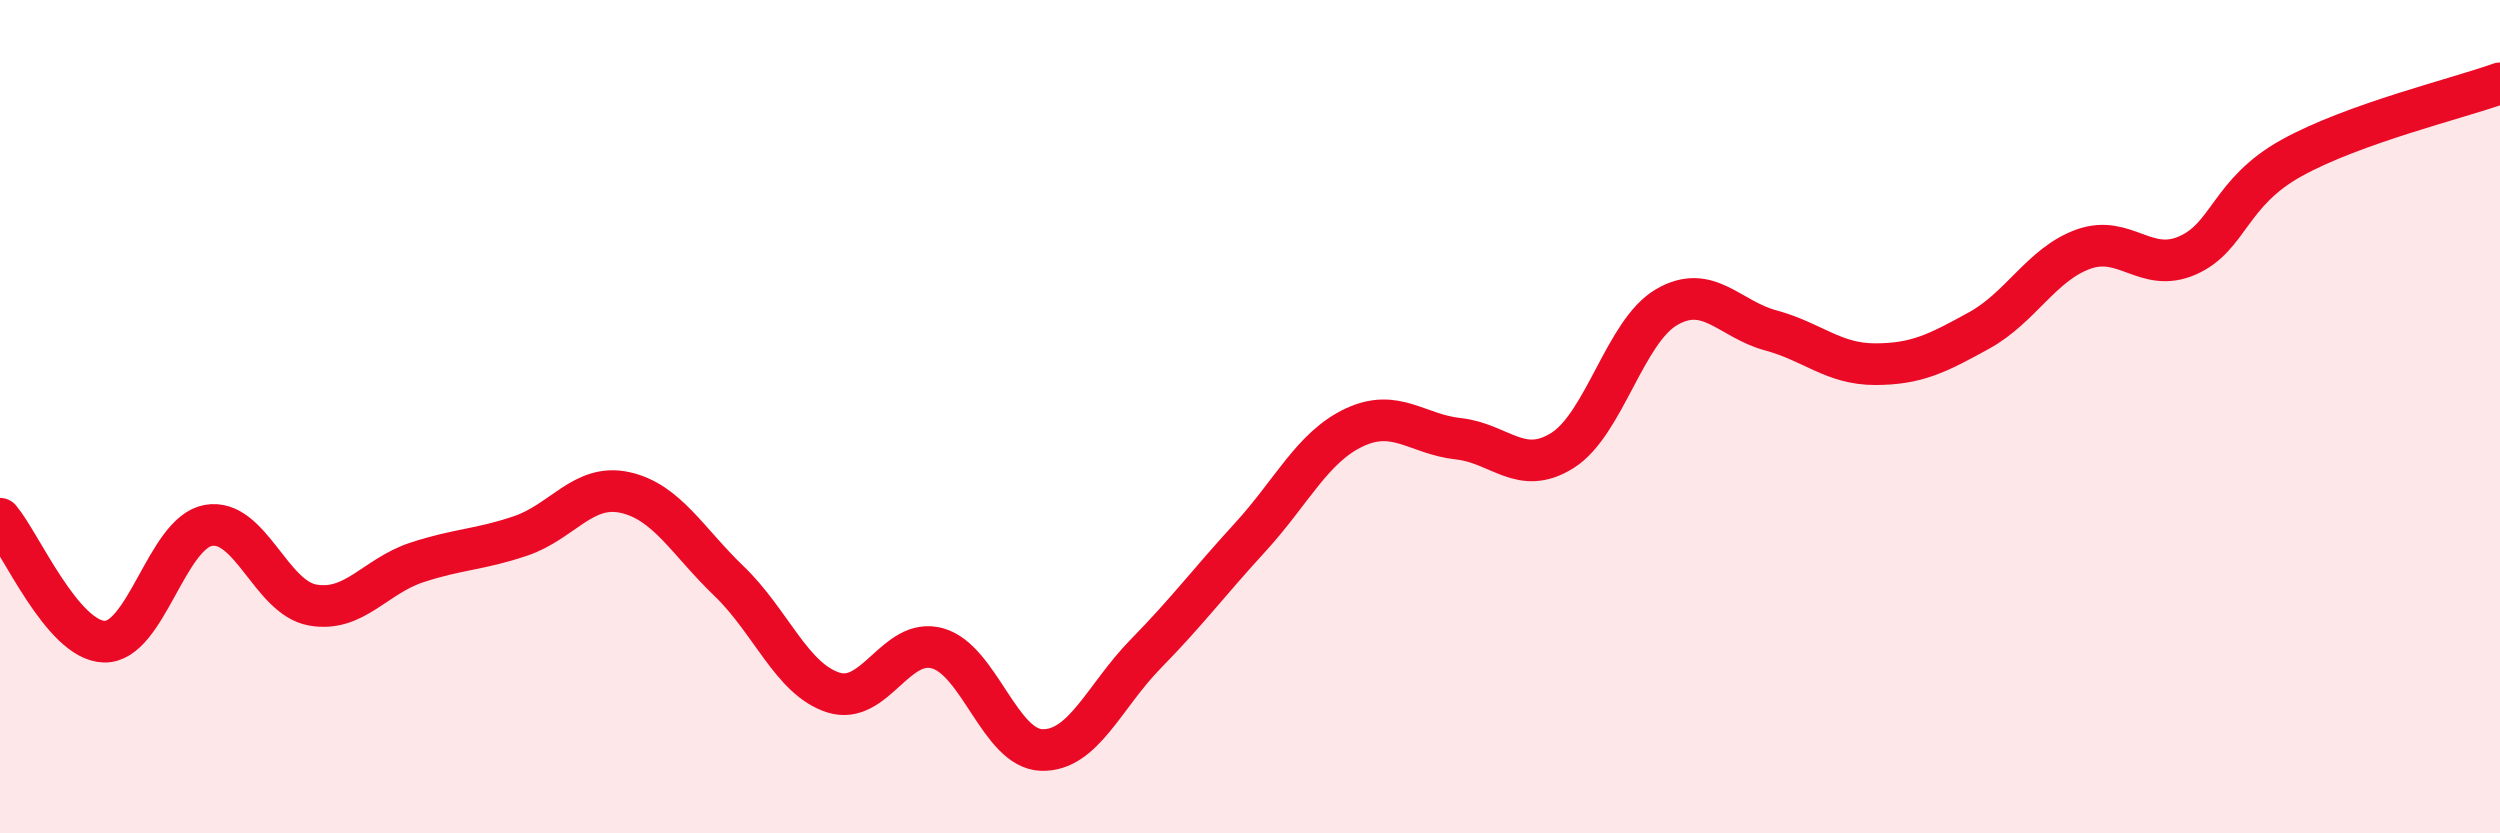
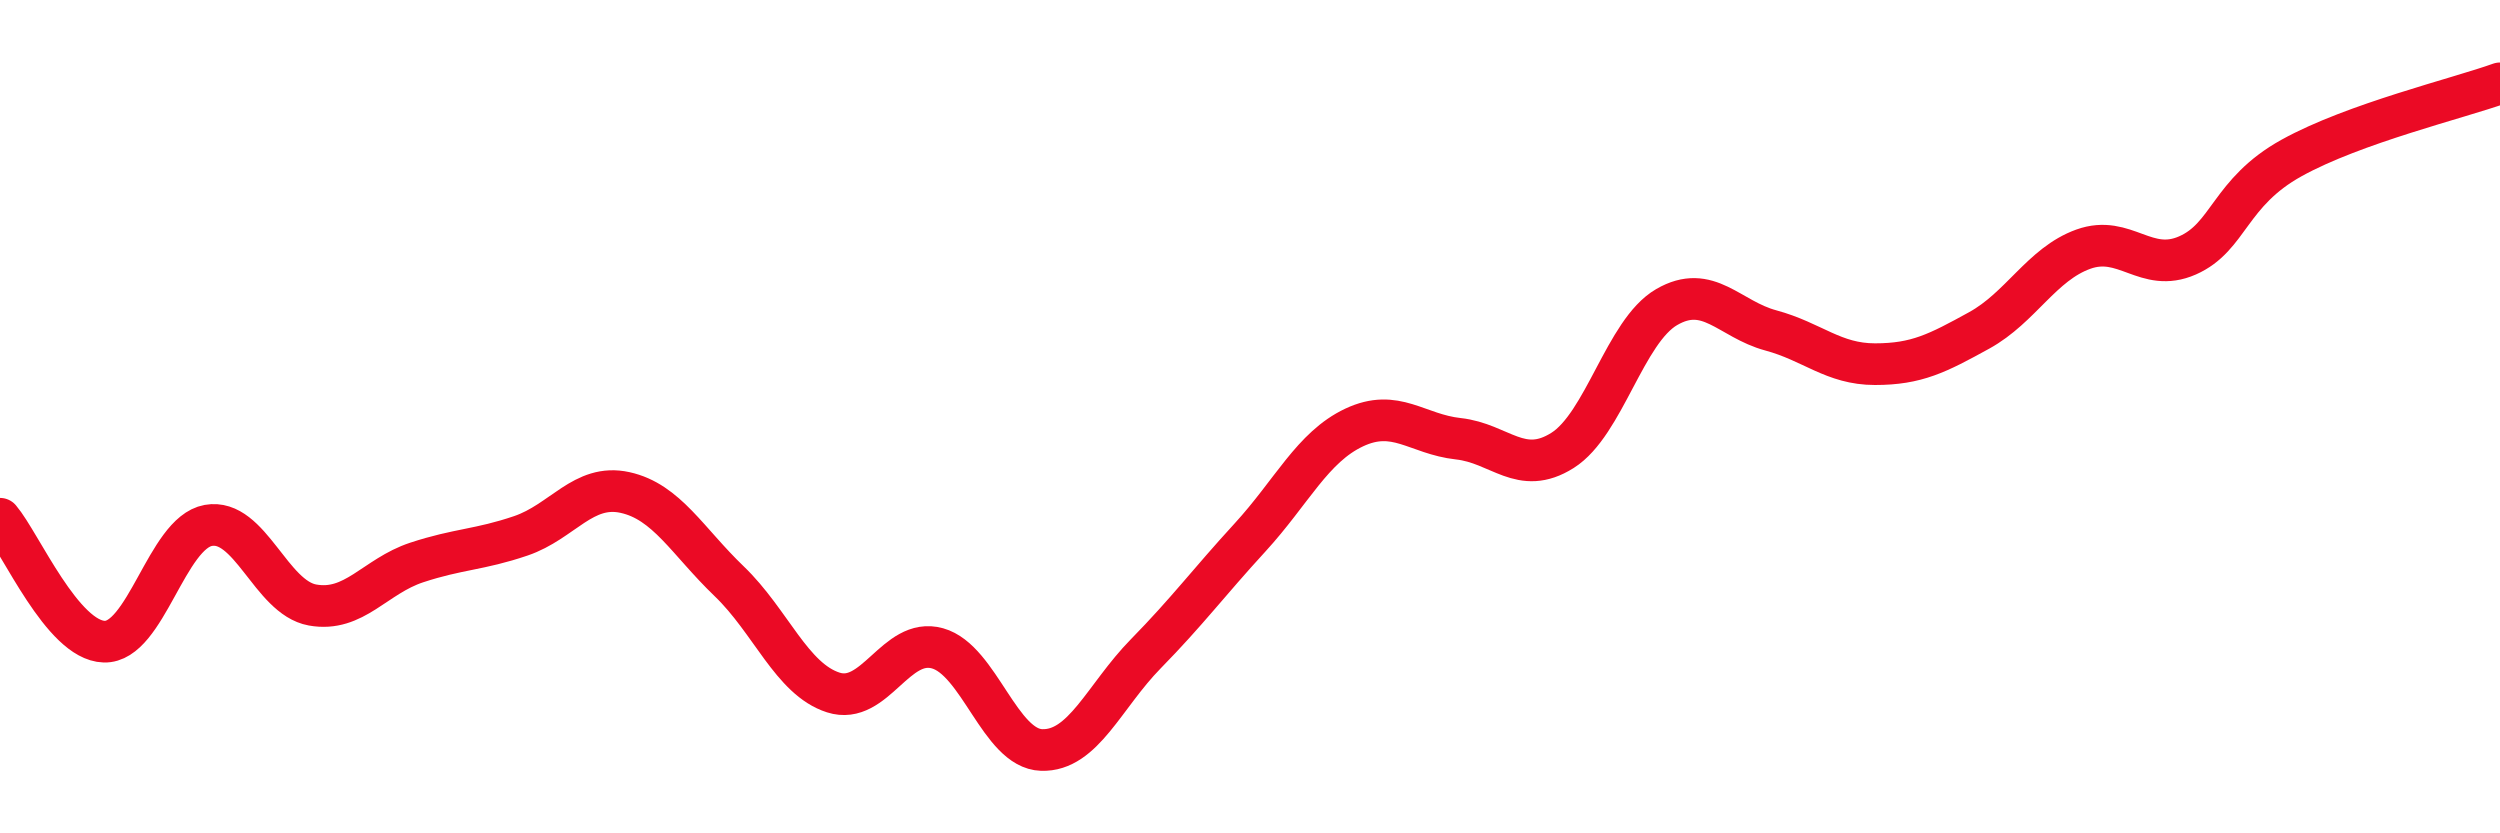
<svg xmlns="http://www.w3.org/2000/svg" width="60" height="20" viewBox="0 0 60 20">
-   <path d="M 0,12.45 C 0.5,13.04 1.5,15.37 2.5,15.4 C 3.5,15.43 4,12.79 5,12.61 C 6,12.43 6.5,14.34 7.5,14.52 C 8.5,14.7 9,13.83 10,13.5 C 11,13.17 11.5,13.2 12.5,12.86 C 13.5,12.52 14,11.6 15,11.82 C 16,12.04 16.5,12.99 17.5,13.95 C 18.5,14.91 19,16.3 20,16.62 C 21,16.94 21.5,15.28 22.5,15.56 C 23.5,15.84 24,17.97 25,18 C 26,18.03 26.5,16.71 27.5,15.69 C 28.5,14.67 29,13.99 30,12.9 C 31,11.81 31.5,10.73 32.5,10.26 C 33.5,9.79 34,10.42 35,10.53 C 36,10.64 36.5,11.44 37.5,10.81 C 38.5,10.18 39,7.95 40,7.37 C 41,6.79 41.5,7.66 42.5,7.93 C 43.5,8.2 44,8.74 45,8.74 C 46,8.74 46.5,8.48 47.5,7.93 C 48.5,7.38 49,6.34 50,5.98 C 51,5.62 51.5,6.57 52.5,6.13 C 53.5,5.69 53.5,4.62 55,3.79 C 56.5,2.96 59,2.36 60,2L60 20L0 20Z" fill="#EB0A25" opacity="0.1" stroke-linecap="round" stroke-linejoin="round" />
  <path d="M 0,12.45 C 0.5,13.04 1.5,15.37 2.5,15.4 C 3.5,15.43 4,12.79 5,12.61 C 6,12.43 6.5,14.34 7.5,14.52 C 8.5,14.7 9,13.83 10,13.5 C 11,13.17 11.5,13.2 12.5,12.86 C 13.5,12.52 14,11.6 15,11.82 C 16,12.04 16.5,12.99 17.5,13.95 C 18.5,14.91 19,16.3 20,16.62 C 21,16.94 21.5,15.28 22.5,15.56 C 23.5,15.84 24,17.97 25,18 C 26,18.03 26.5,16.71 27.5,15.69 C 28.5,14.67 29,13.99 30,12.9 C 31,11.81 31.5,10.73 32.5,10.26 C 33.5,9.79 34,10.42 35,10.53 C 36,10.64 36.5,11.44 37.5,10.81 C 38.5,10.18 39,7.95 40,7.37 C 41,6.79 41.5,7.66 42.5,7.93 C 43.5,8.2 44,8.74 45,8.74 C 46,8.74 46.5,8.48 47.5,7.93 C 48.5,7.38 49,6.34 50,5.98 C 51,5.62 51.5,6.57 52.5,6.13 C 53.5,5.69 53.5,4.62 55,3.79 C 56.5,2.96 59,2.36 60,2" stroke="#EB0A25" stroke-width="1" fill="none" stroke-linecap="round" stroke-linejoin="round" />
</svg>